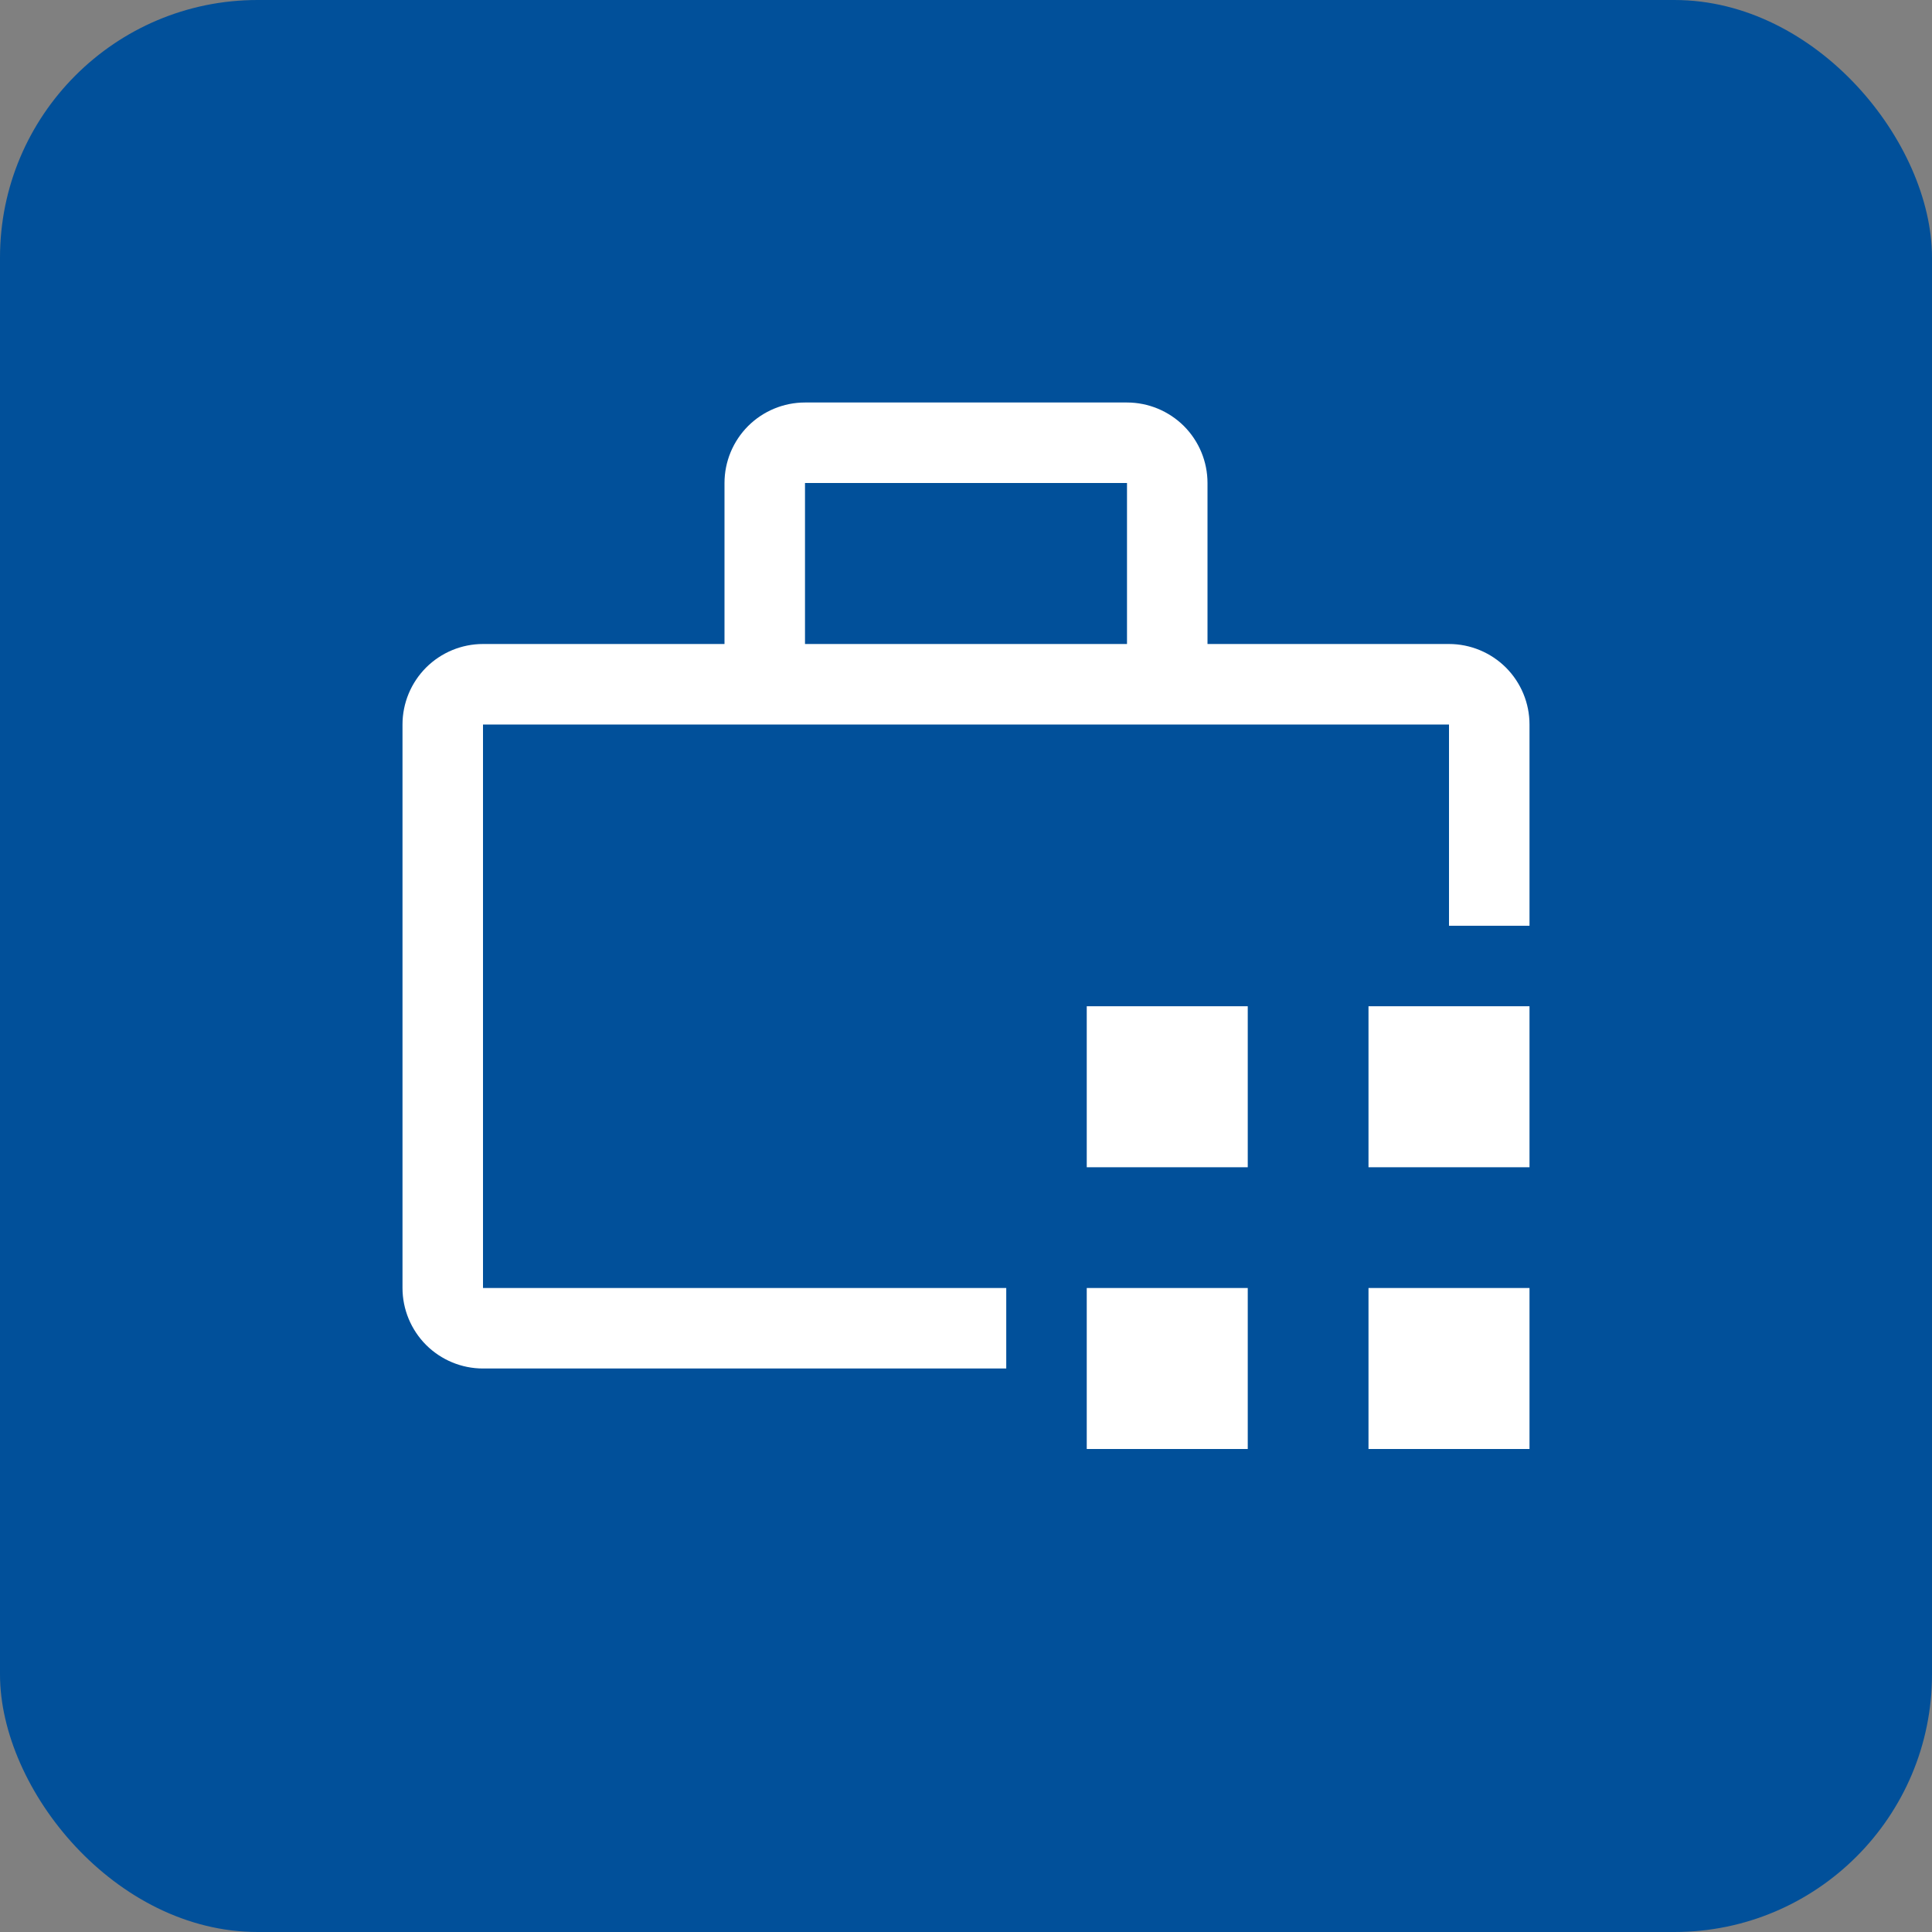
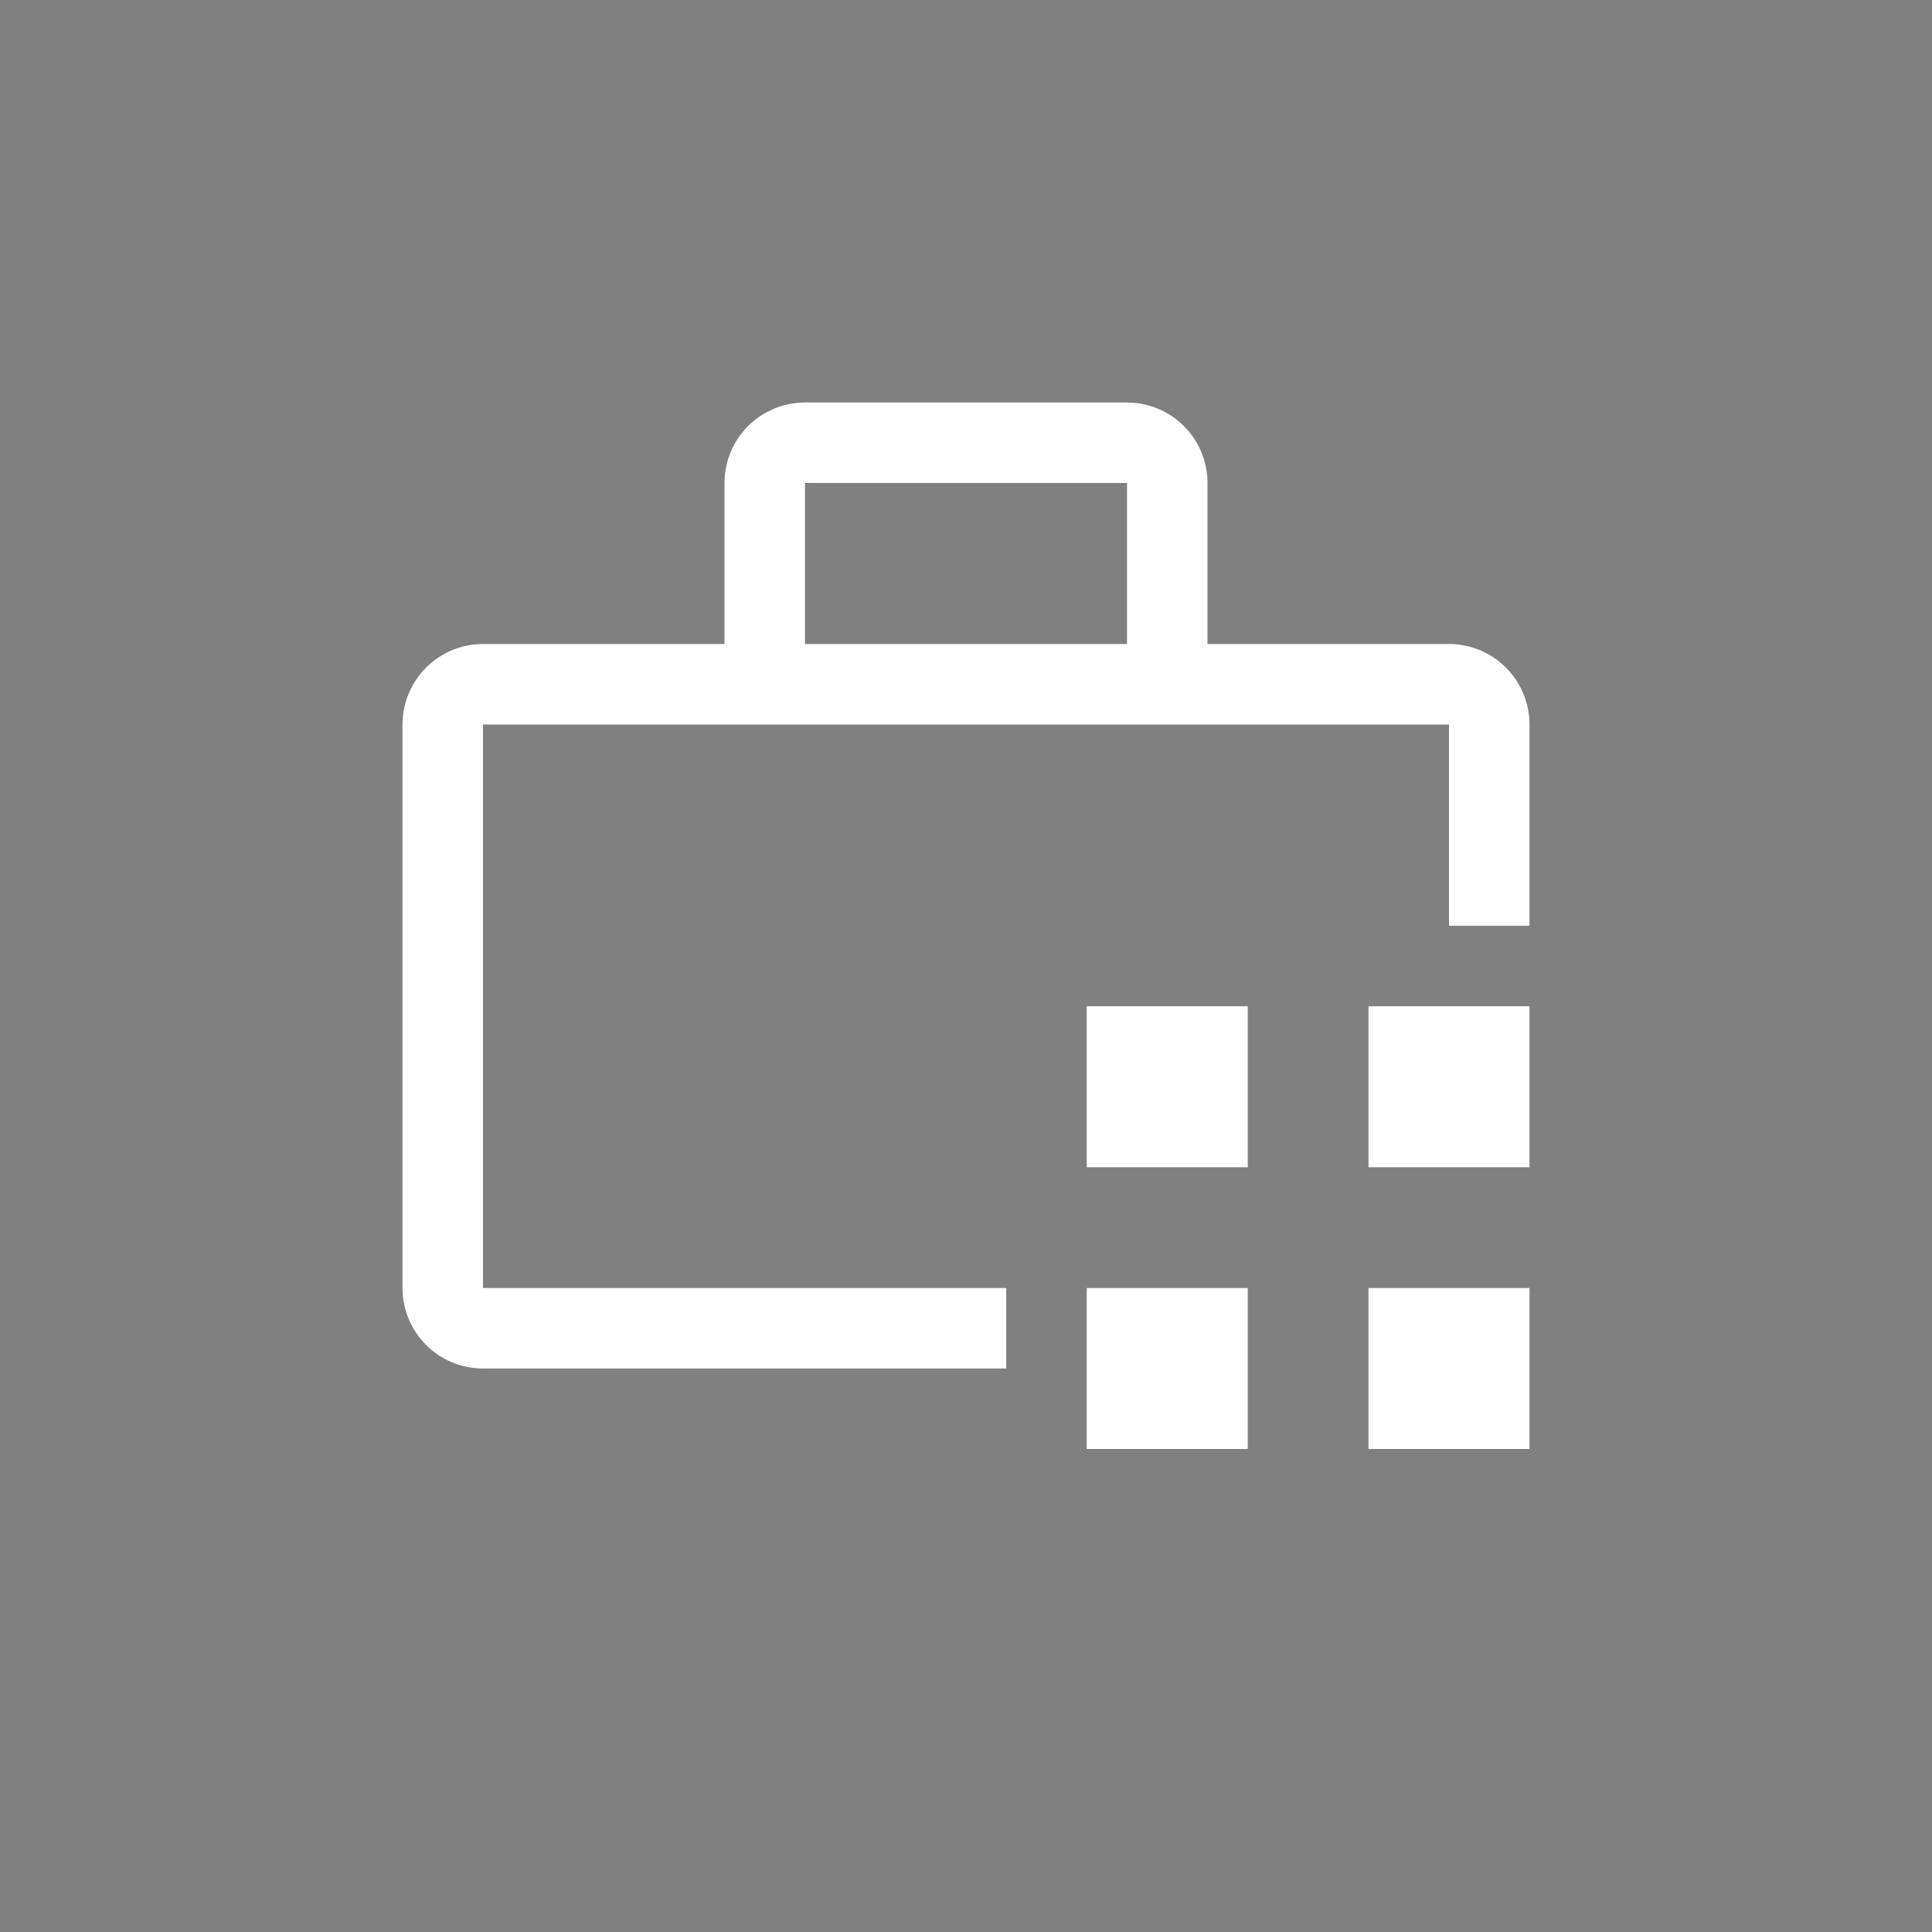
<svg xmlns="http://www.w3.org/2000/svg" width="30" height="30" viewBox="0 0 30 30" fill="none">
  <rect x="0" y="0" width="30" height="30" fill="#808080" stroke="none" />
-   <rect width="30" height="30" rx="4" fill="#01509A" />
  <path d="M16.875 20H19.375V22.5H16.875V20ZM21.25 20H23.75V22.5H21.25V20ZM16.875 15.625H19.375V18.125H16.875V15.625ZM21.25 15.625H23.75V18.125H21.25V15.625Z" fill="white" />
  <path d="M15.625 20H7.5V11.25H22.5V14.375H23.75V11.25C23.75 10.918 23.618 10.601 23.384 10.366C23.149 10.132 22.831 10 22.5 10H18.75V7.5C18.75 7.168 18.618 6.851 18.384 6.616C18.149 6.382 17.831 6.25 17.5 6.25H12.5C12.168 6.25 11.851 6.382 11.616 6.616C11.382 6.851 11.25 7.168 11.25 7.5V10H7.5C7.168 10 6.851 10.132 6.616 10.366C6.382 10.601 6.25 10.918 6.25 11.25V20C6.25 20.331 6.382 20.649 6.616 20.884C6.851 21.118 7.168 21.25 7.5 21.25H15.625V20ZM12.5 7.5H17.5V10H12.5V7.5Z" fill="white" />
</svg>